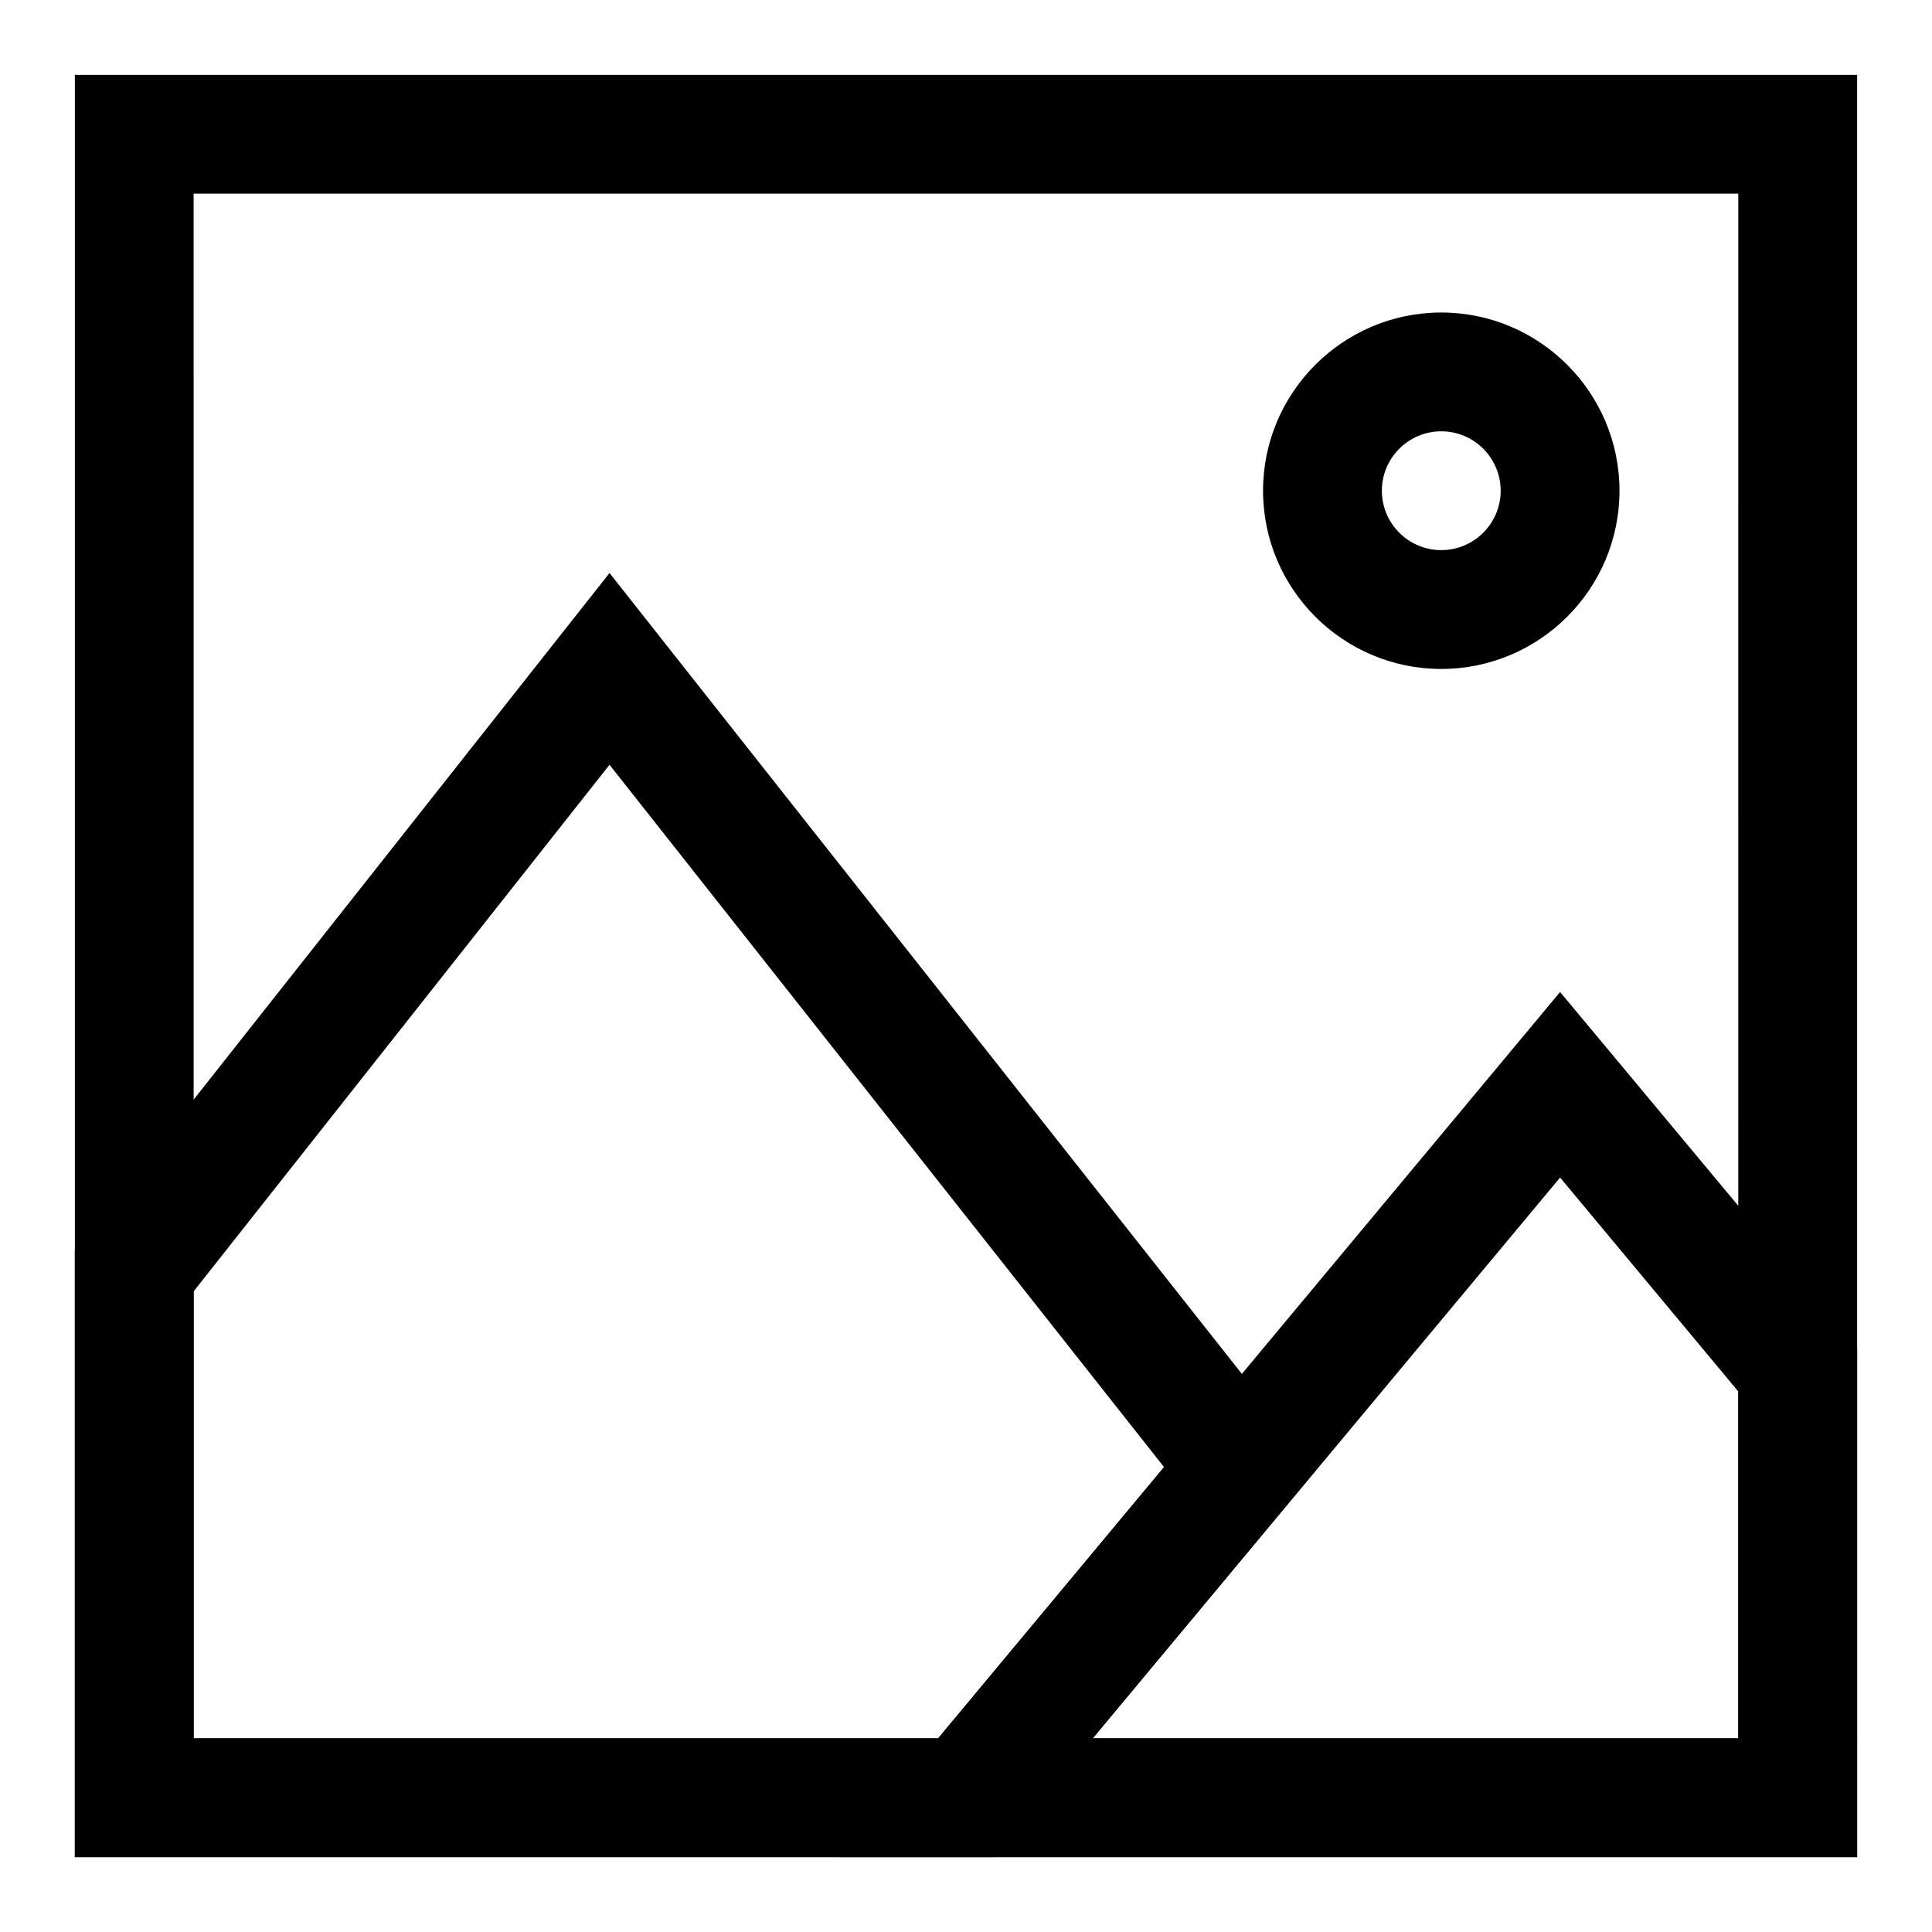
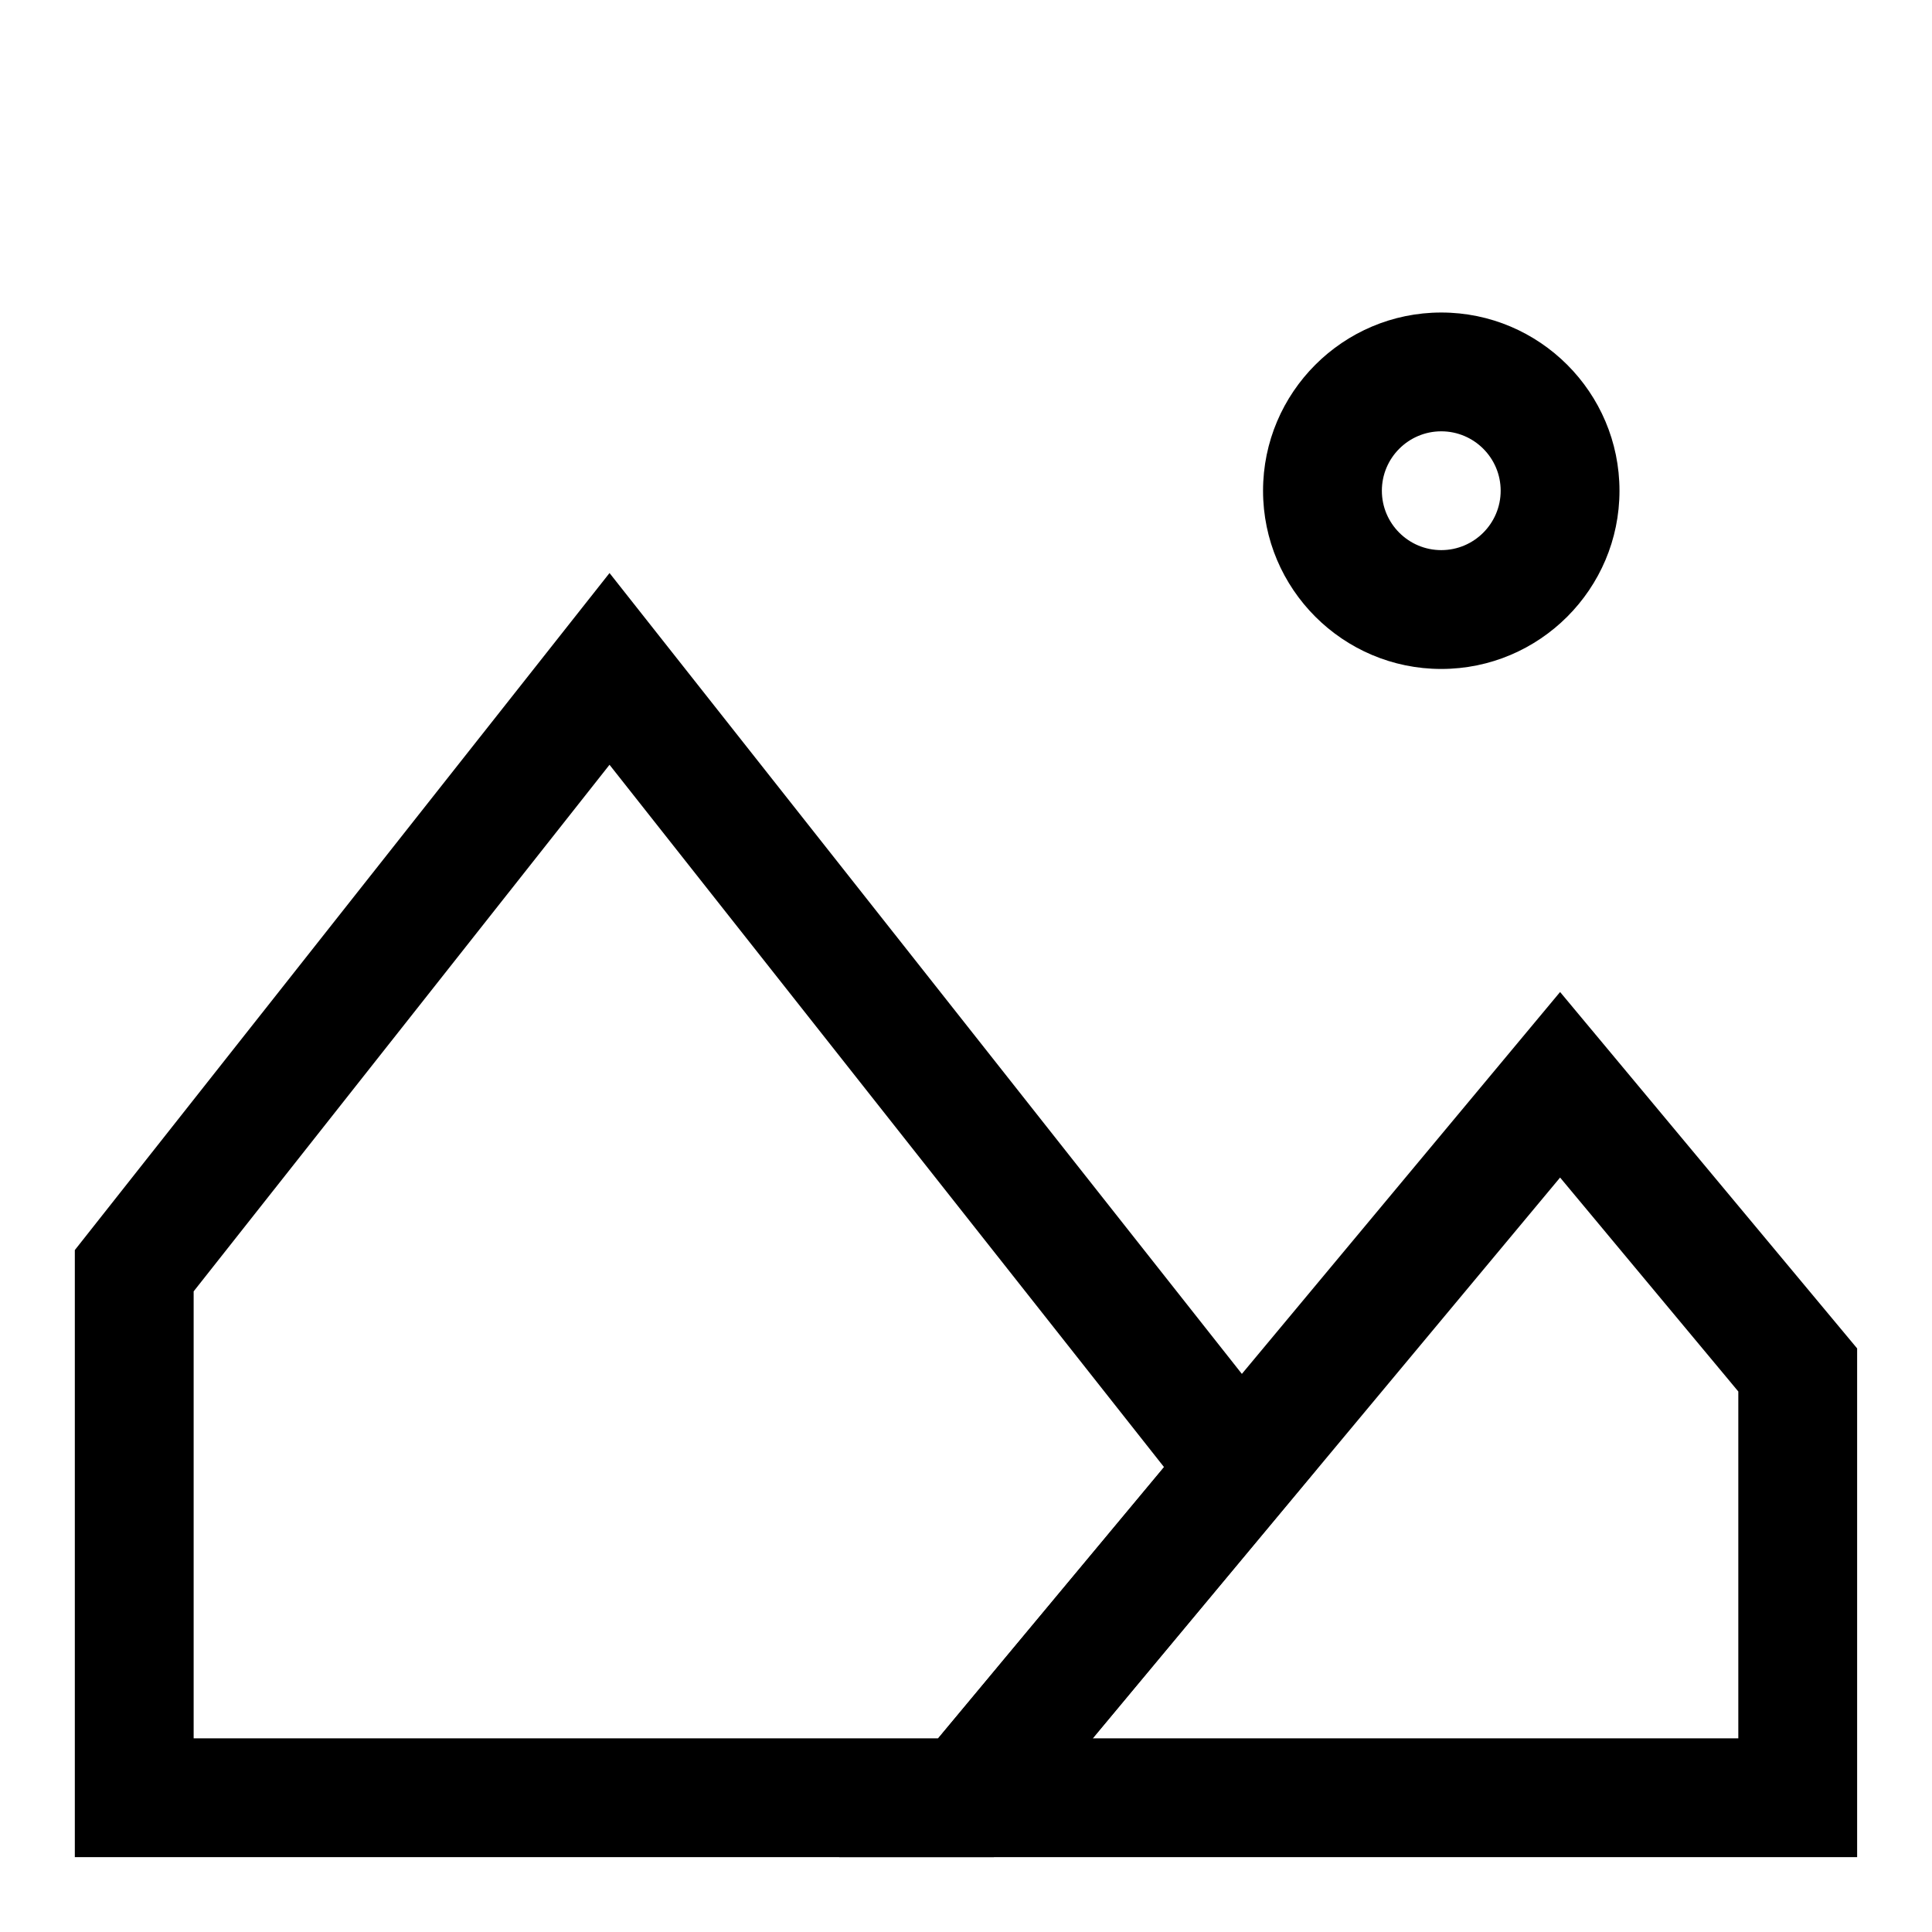
<svg xmlns="http://www.w3.org/2000/svg" fill="#000000" width="800px" height="800px" version="1.1" viewBox="144 144 512 512">
  <g>
-     <path d="m636.16 636.16h-472.32v-472.32h472.32zm-440.84-31.488h409.34l0.004-409.35h-409.35z" />
    <path d="m636.16 636.16h-269.76l191.04-229.27 78.719 94.449zm-202.56-31.488h171.07v-91.914l-47.23-56.695z" />
    <path d="m407.38 636.16h-243.55v-160.88l141.7-179.42 187.46 237.42zm-212.06-31.488h197.29l59.859-71.887-146.94-186.11-110.21 139.55z" />
    <path d="m525.95 321.28c-26.039 0-47.23-21.191-47.23-47.23s21.191-47.23 47.23-47.23c26.039 0 47.23 21.191 47.23 47.23 0.004 26.039-21.188 47.23-47.23 47.23zm0-62.977c-8.676 0-15.742 7.055-15.742 15.742 0 8.691 7.07 15.742 15.742 15.742 8.676 0 15.742-7.055 15.742-15.742 0.004-8.688-7.066-15.742-15.742-15.742z" />
  </g>
</svg>